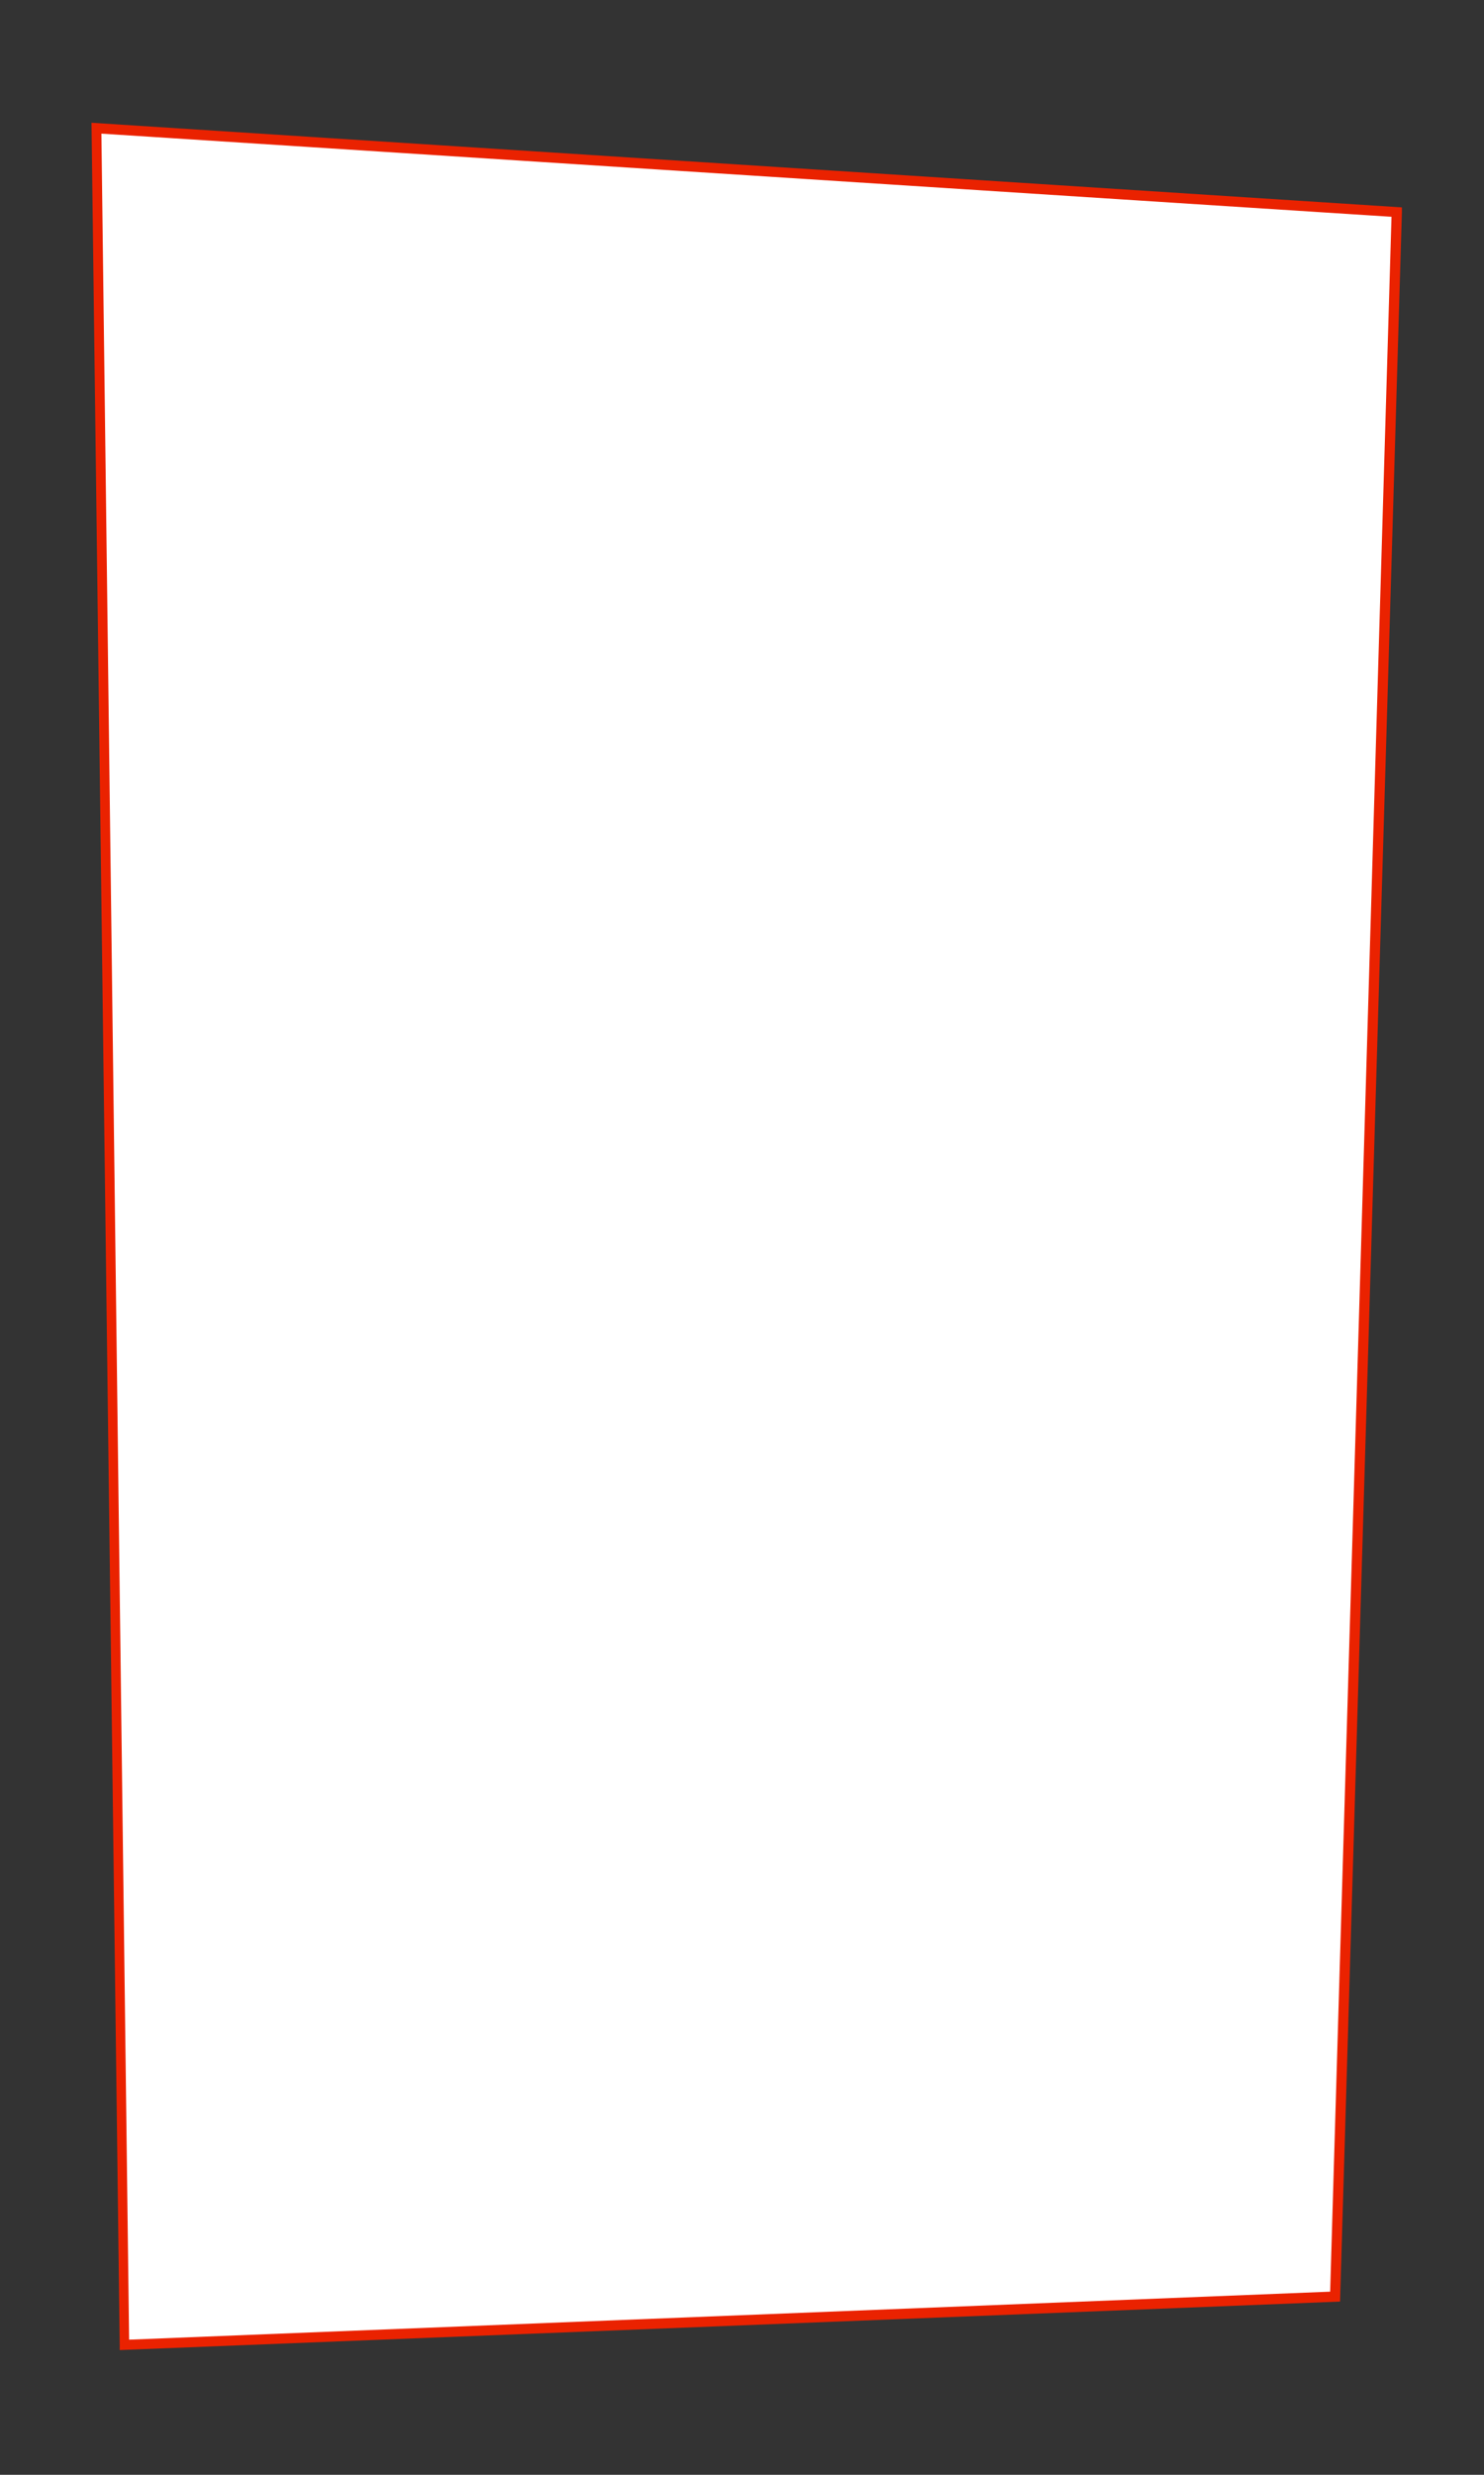
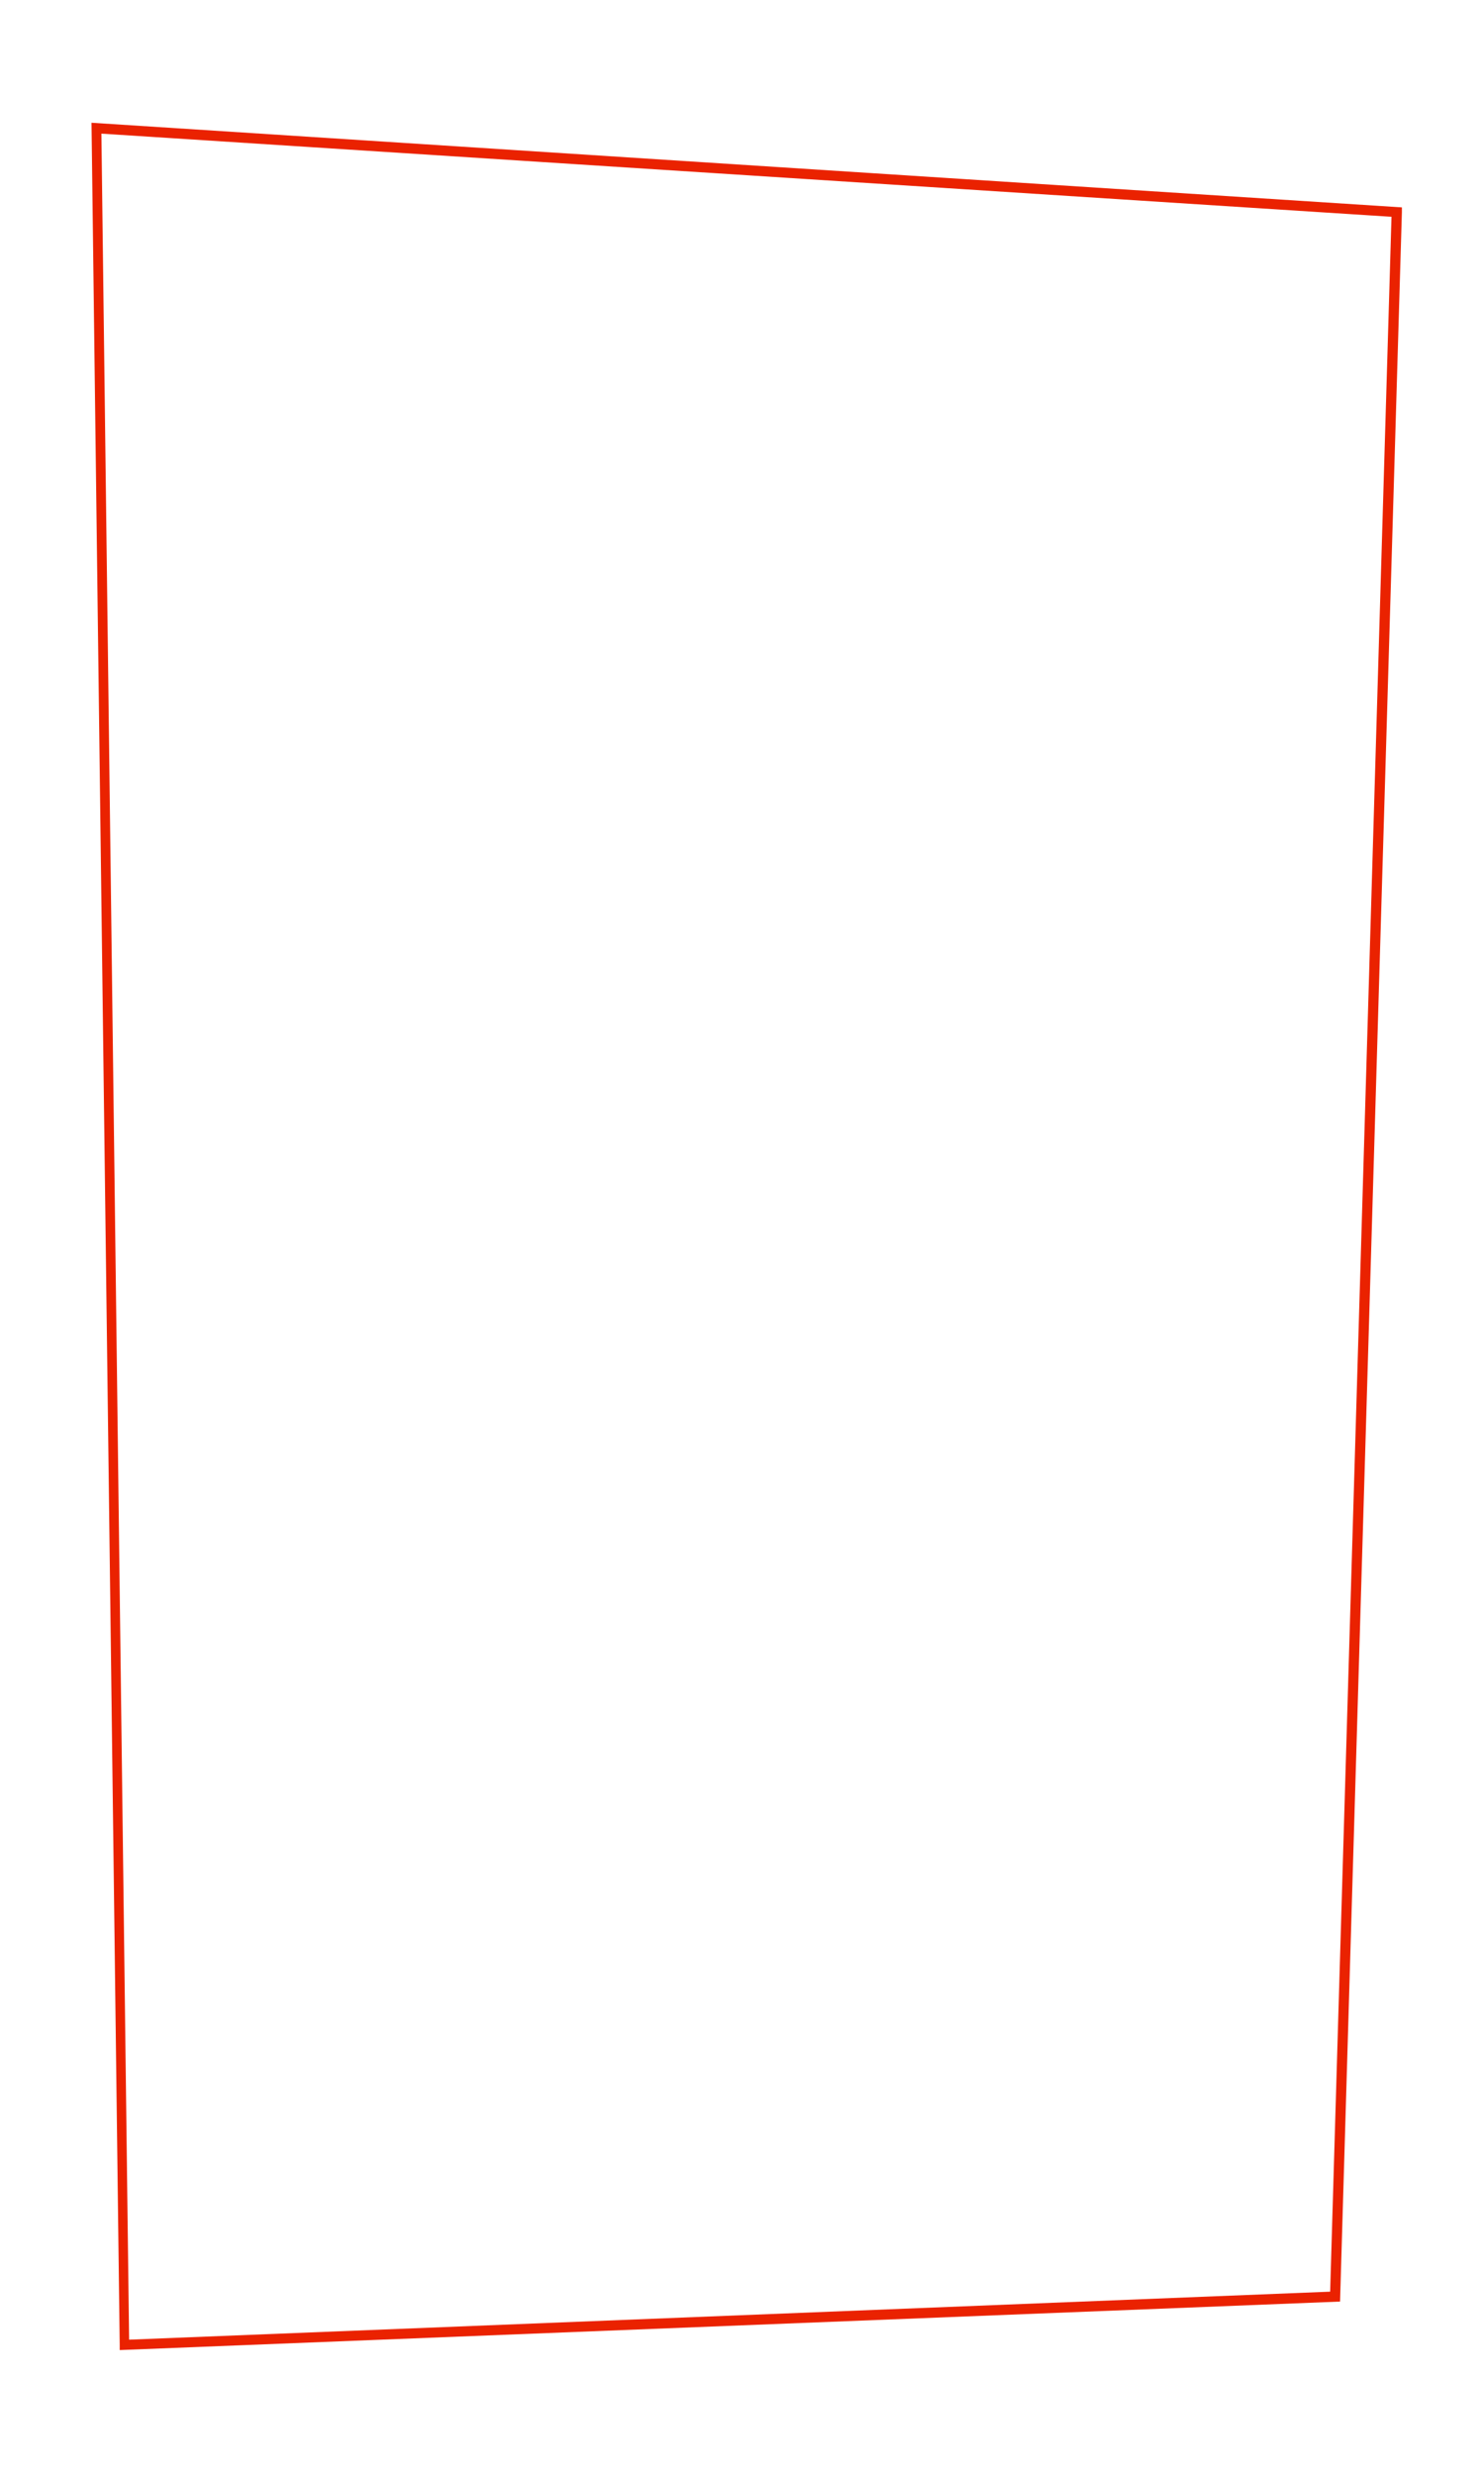
<svg xmlns="http://www.w3.org/2000/svg" version="1.1" id="Layer_1" x="0px" y="0px" viewBox="0 0 300 500" style="enable-background:new 0 0 300 500;" xml:space="preserve" preserveAspectRatio="none">
  <style type="text/css">
	.st0{fill:#333;}
	.st1{fill:#ea2200;}
</style>
  <g>
-     <path class="st0" d="M0-0.7L-0.1,500h300.2V0L0-0.7z M269.9,464l-244.7,9.8L19.5,25.9l262.8,17L269.9,464z" />
    <g>
      <path class="st1" d="M24.2,474.8l0-1L18.5,24.8l264.9,17.1l0,1l-12.5,422.1L24.2,474.8z M20.5,27l5.6,445.7l242.8-9.7l12.4-419.2    L20.5,27z" />
    </g>
  </g>
</svg>